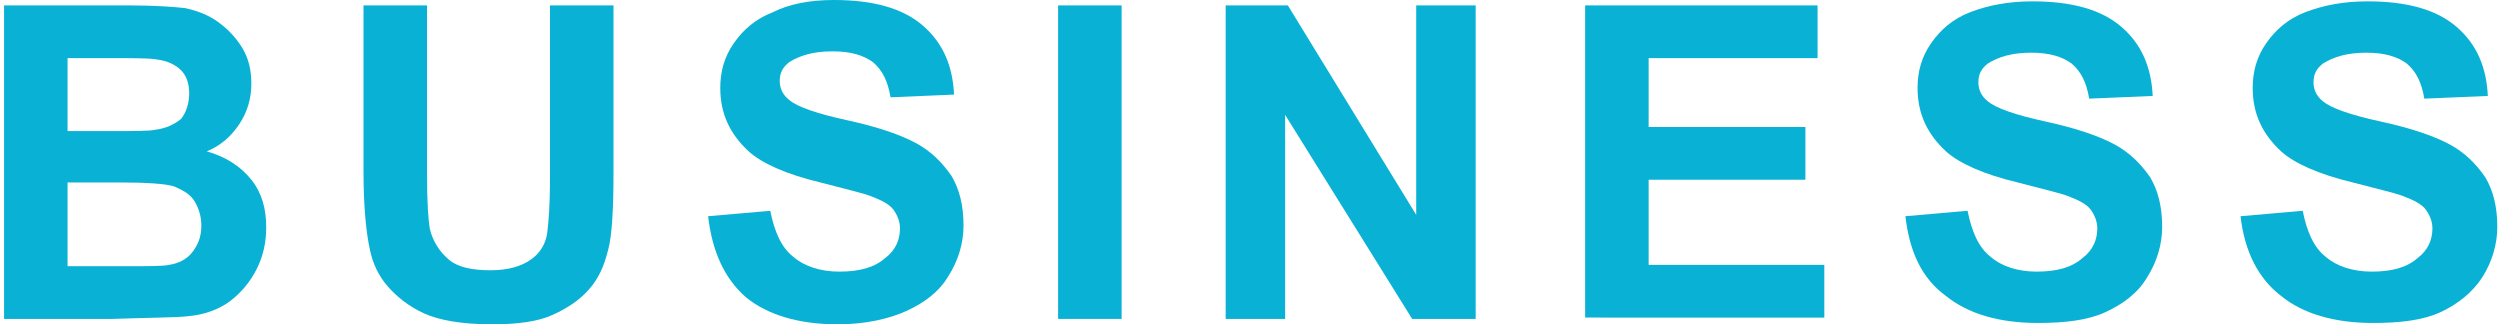
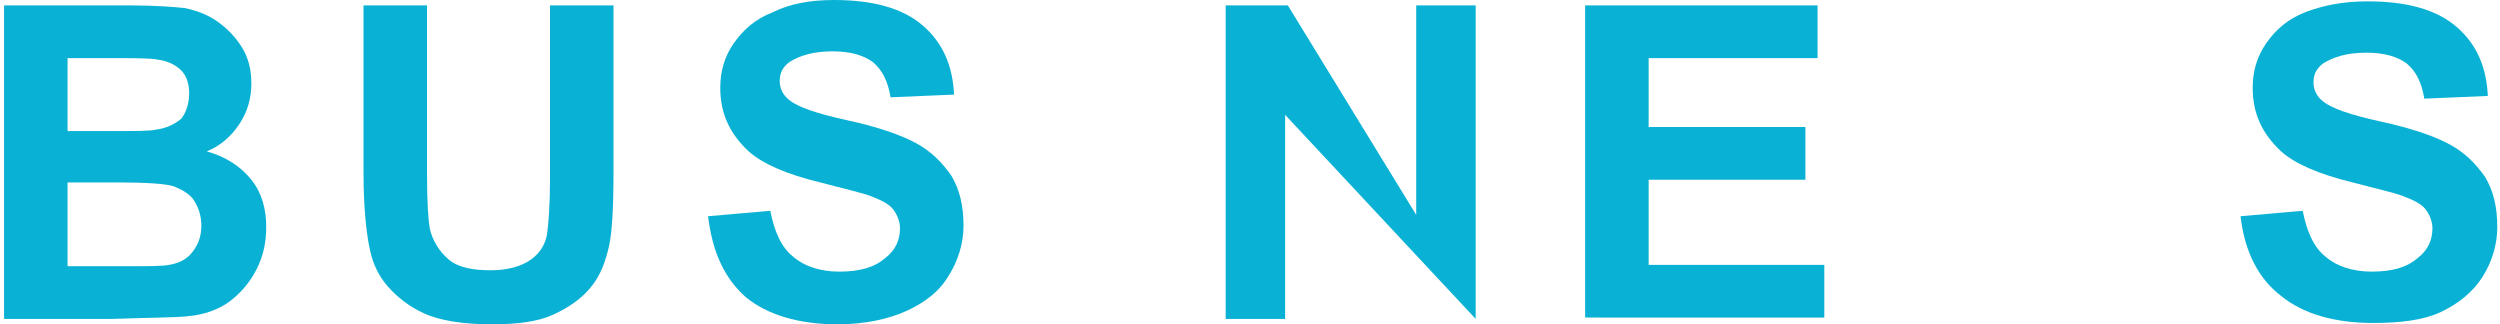
<svg xmlns="http://www.w3.org/2000/svg" version="1.1" id="レイヤー_1" x="0px" y="0px" viewBox="0 0 185 24" style="enable-background:new 0 0 185 24;" xml:space="preserve">
  <style type="text/css">
	.st0{fill:#09B2D4;}
</style>
  <g>
    <g>
      <path class="st0" d="M0.3,0.4h9.3c1.8,0,3.2,0.1,4.1,0.2c0.9,0.2,1.7,0.5,2.4,1c0.7,0.5,1.3,1.1,1.8,1.9c0.5,0.8,0.7,1.7,0.7,2.7    c0,1.1-0.3,2.1-0.9,3c-0.6,0.9-1.4,1.6-2.4,2c1.4,0.4,2.5,1.1,3.3,2.1s1.1,2.2,1.1,3.5c0,1.1-0.2,2.1-0.7,3.1    c-0.5,1-1.2,1.8-2,2.4c-0.8,0.6-1.9,1-3.1,1.1c-0.8,0.1-2.7,0.1-5.6,0.2H0.3V0.4z M5,4.3v5.4h3.1c1.8,0,3,0,3.4-0.1    c0.8-0.1,1.4-0.4,1.9-0.8C13.8,8.3,14,7.6,14,6.9c0-0.7-0.2-1.3-0.6-1.7c-0.4-0.4-1-0.7-1.8-0.8c-0.5-0.1-1.8-0.1-4-0.1H5z     M5,13.5v6.2h4.3c1.7,0,2.8,0,3.2-0.1c0.7-0.1,1.3-0.4,1.7-0.9c0.4-0.5,0.7-1.1,0.7-2c0-0.7-0.2-1.3-0.5-1.8    c-0.3-0.5-0.8-0.8-1.5-1.1c-0.6-0.2-2-0.3-4.2-0.3H5z" />
      <path class="st0" d="M26.9,0.4h4.7V13c0,2,0.1,3.3,0.2,3.9c0.2,0.9,0.7,1.7,1.4,2.3S35,20,36.3,20c1.3,0,2.3-0.3,3-0.8    c0.7-0.5,1.1-1.2,1.2-2c0.1-0.8,0.2-2.1,0.2-3.9V0.4h4.7v12.2c0,2.8-0.1,4.8-0.4,5.9c-0.3,1.2-0.7,2.1-1.4,2.9    c-0.7,0.8-1.6,1.4-2.7,1.9c-1.1,0.5-2.6,0.7-4.5,0.7c-2.2,0-3.9-0.3-5-0.8c-1.1-0.5-2-1.2-2.7-2c-0.7-0.8-1.1-1.7-1.3-2.6    c-0.3-1.3-0.5-3.3-0.5-5.9V0.4z" />
      <path class="st0" d="M52.4,16l4.6-0.4c0.3,1.5,0.8,2.7,1.7,3.4c0.8,0.7,2,1.1,3.4,1.1c1.5,0,2.6-0.3,3.4-1    c0.8-0.6,1.1-1.4,1.1-2.2c0-0.5-0.2-1-0.5-1.4c-0.3-0.4-0.9-0.7-1.7-1c-0.5-0.2-1.8-0.5-3.7-1c-2.5-0.6-4.3-1.4-5.3-2.3    c-1.4-1.3-2.1-2.8-2.1-4.7c0-1.2,0.3-2.3,1-3.3c0.7-1,1.6-1.8,2.9-2.3C58.4,0.3,59.9,0,61.7,0c2.9,0,5.1,0.6,6.6,1.9    c1.5,1.3,2.2,3,2.3,5.1l-4.7,0.2c-0.2-1.2-0.6-2-1.3-2.6c-0.7-0.5-1.6-0.8-3-0.8c-1.4,0-2.4,0.3-3.2,0.8c-0.5,0.4-0.7,0.8-0.7,1.4    c0,0.5,0.2,1,0.7,1.4c0.6,0.5,2,1,4.3,1.5c2.3,0.5,4,1.1,5.1,1.7c1.1,0.6,1.9,1.4,2.6,2.4c0.6,1,0.9,2.2,0.9,3.7    c0,1.3-0.4,2.6-1.1,3.7c-0.7,1.2-1.8,2-3.1,2.6S64,24,62,24c-2.9,0-5.2-0.7-6.8-2C53.6,20.6,52.7,18.6,52.4,16z" />
-       <path class="st0" d="M78.3,23.6V0.4H83v23.2H78.3z" />
-       <path class="st0" d="M90.7,23.6V0.4h4.6l9.5,15.5V0.4h4.4v23.2h-4.7L95.1,8.5v15.1H90.7z" />
+       <path class="st0" d="M90.7,23.6V0.4h4.6l9.5,15.5V0.4h4.4v23.2L95.1,8.5v15.1H90.7z" />
      <path class="st0" d="M117.3,23.6V0.4h17.2v3.9H122v5.1h11.6v3.9H122v6.3h13v3.9H117.3z" />
-       <path class="st0" d="M141,16l4.6-0.4c0.3,1.5,0.8,2.7,1.7,3.4c0.8,0.7,2,1.1,3.4,1.1c1.5,0,2.6-0.3,3.4-1c0.8-0.6,1.1-1.4,1.1-2.2    c0-0.5-0.2-1-0.5-1.4c-0.3-0.4-0.9-0.7-1.7-1c-0.5-0.2-1.8-0.5-3.7-1c-2.5-0.6-4.3-1.4-5.3-2.3c-1.4-1.3-2.1-2.8-2.1-4.7    c0-1.2,0.3-2.3,1-3.3c0.7-1,1.6-1.8,2.9-2.3c1.3-0.5,2.8-0.8,4.6-0.8c2.9,0,5.1,0.6,6.6,1.9c1.5,1.3,2.2,3,2.3,5.1l-4.7,0.2    c-0.2-1.2-0.6-2-1.3-2.6c-0.7-0.5-1.6-0.8-3-0.8c-1.4,0-2.4,0.3-3.2,0.8c-0.5,0.4-0.7,0.8-0.7,1.4c0,0.5,0.2,1,0.7,1.4    c0.6,0.5,2,1,4.3,1.5c2.3,0.5,4,1.1,5.1,1.7c1.1,0.6,1.9,1.4,2.6,2.4c0.6,1,0.9,2.2,0.9,3.7c0,1.3-0.4,2.6-1.1,3.7    c-0.7,1.2-1.8,2-3.1,2.6s-3,0.8-5,0.8c-2.9,0-5.2-0.7-6.8-2C142.2,20.6,141.3,18.6,141,16z" />
      <path class="st0" d="M165.8,16l4.6-0.4c0.3,1.5,0.8,2.7,1.7,3.4c0.8,0.7,2,1.1,3.4,1.1c1.5,0,2.6-0.3,3.4-1    c0.8-0.6,1.1-1.4,1.1-2.2c0-0.5-0.2-1-0.5-1.4c-0.3-0.4-0.9-0.7-1.7-1c-0.5-0.2-1.8-0.5-3.7-1c-2.5-0.6-4.3-1.4-5.3-2.3    c-1.4-1.3-2.1-2.8-2.1-4.7c0-1.2,0.3-2.3,1-3.3c0.7-1,1.6-1.8,2.9-2.3c1.3-0.5,2.8-0.8,4.6-0.8c2.9,0,5.1,0.6,6.6,1.9    c1.5,1.3,2.2,3,2.3,5.1l-4.7,0.2c-0.2-1.2-0.6-2-1.3-2.6c-0.7-0.5-1.6-0.8-3-0.8c-1.4,0-2.4,0.3-3.2,0.8c-0.5,0.4-0.7,0.8-0.7,1.4    c0,0.5,0.2,1,0.7,1.4c0.6,0.5,2,1,4.3,1.5c2.3,0.5,4,1.1,5.1,1.7c1.1,0.6,1.9,1.4,2.6,2.4c0.6,1,0.9,2.2,0.9,3.7    c0,1.3-0.4,2.6-1.1,3.7s-1.8,2-3.1,2.6s-3,0.8-5,0.8c-2.9,0-5.2-0.7-6.8-2C167.1,20.6,166.1,18.6,165.8,16z" />
    </g>
  </g>
</svg>